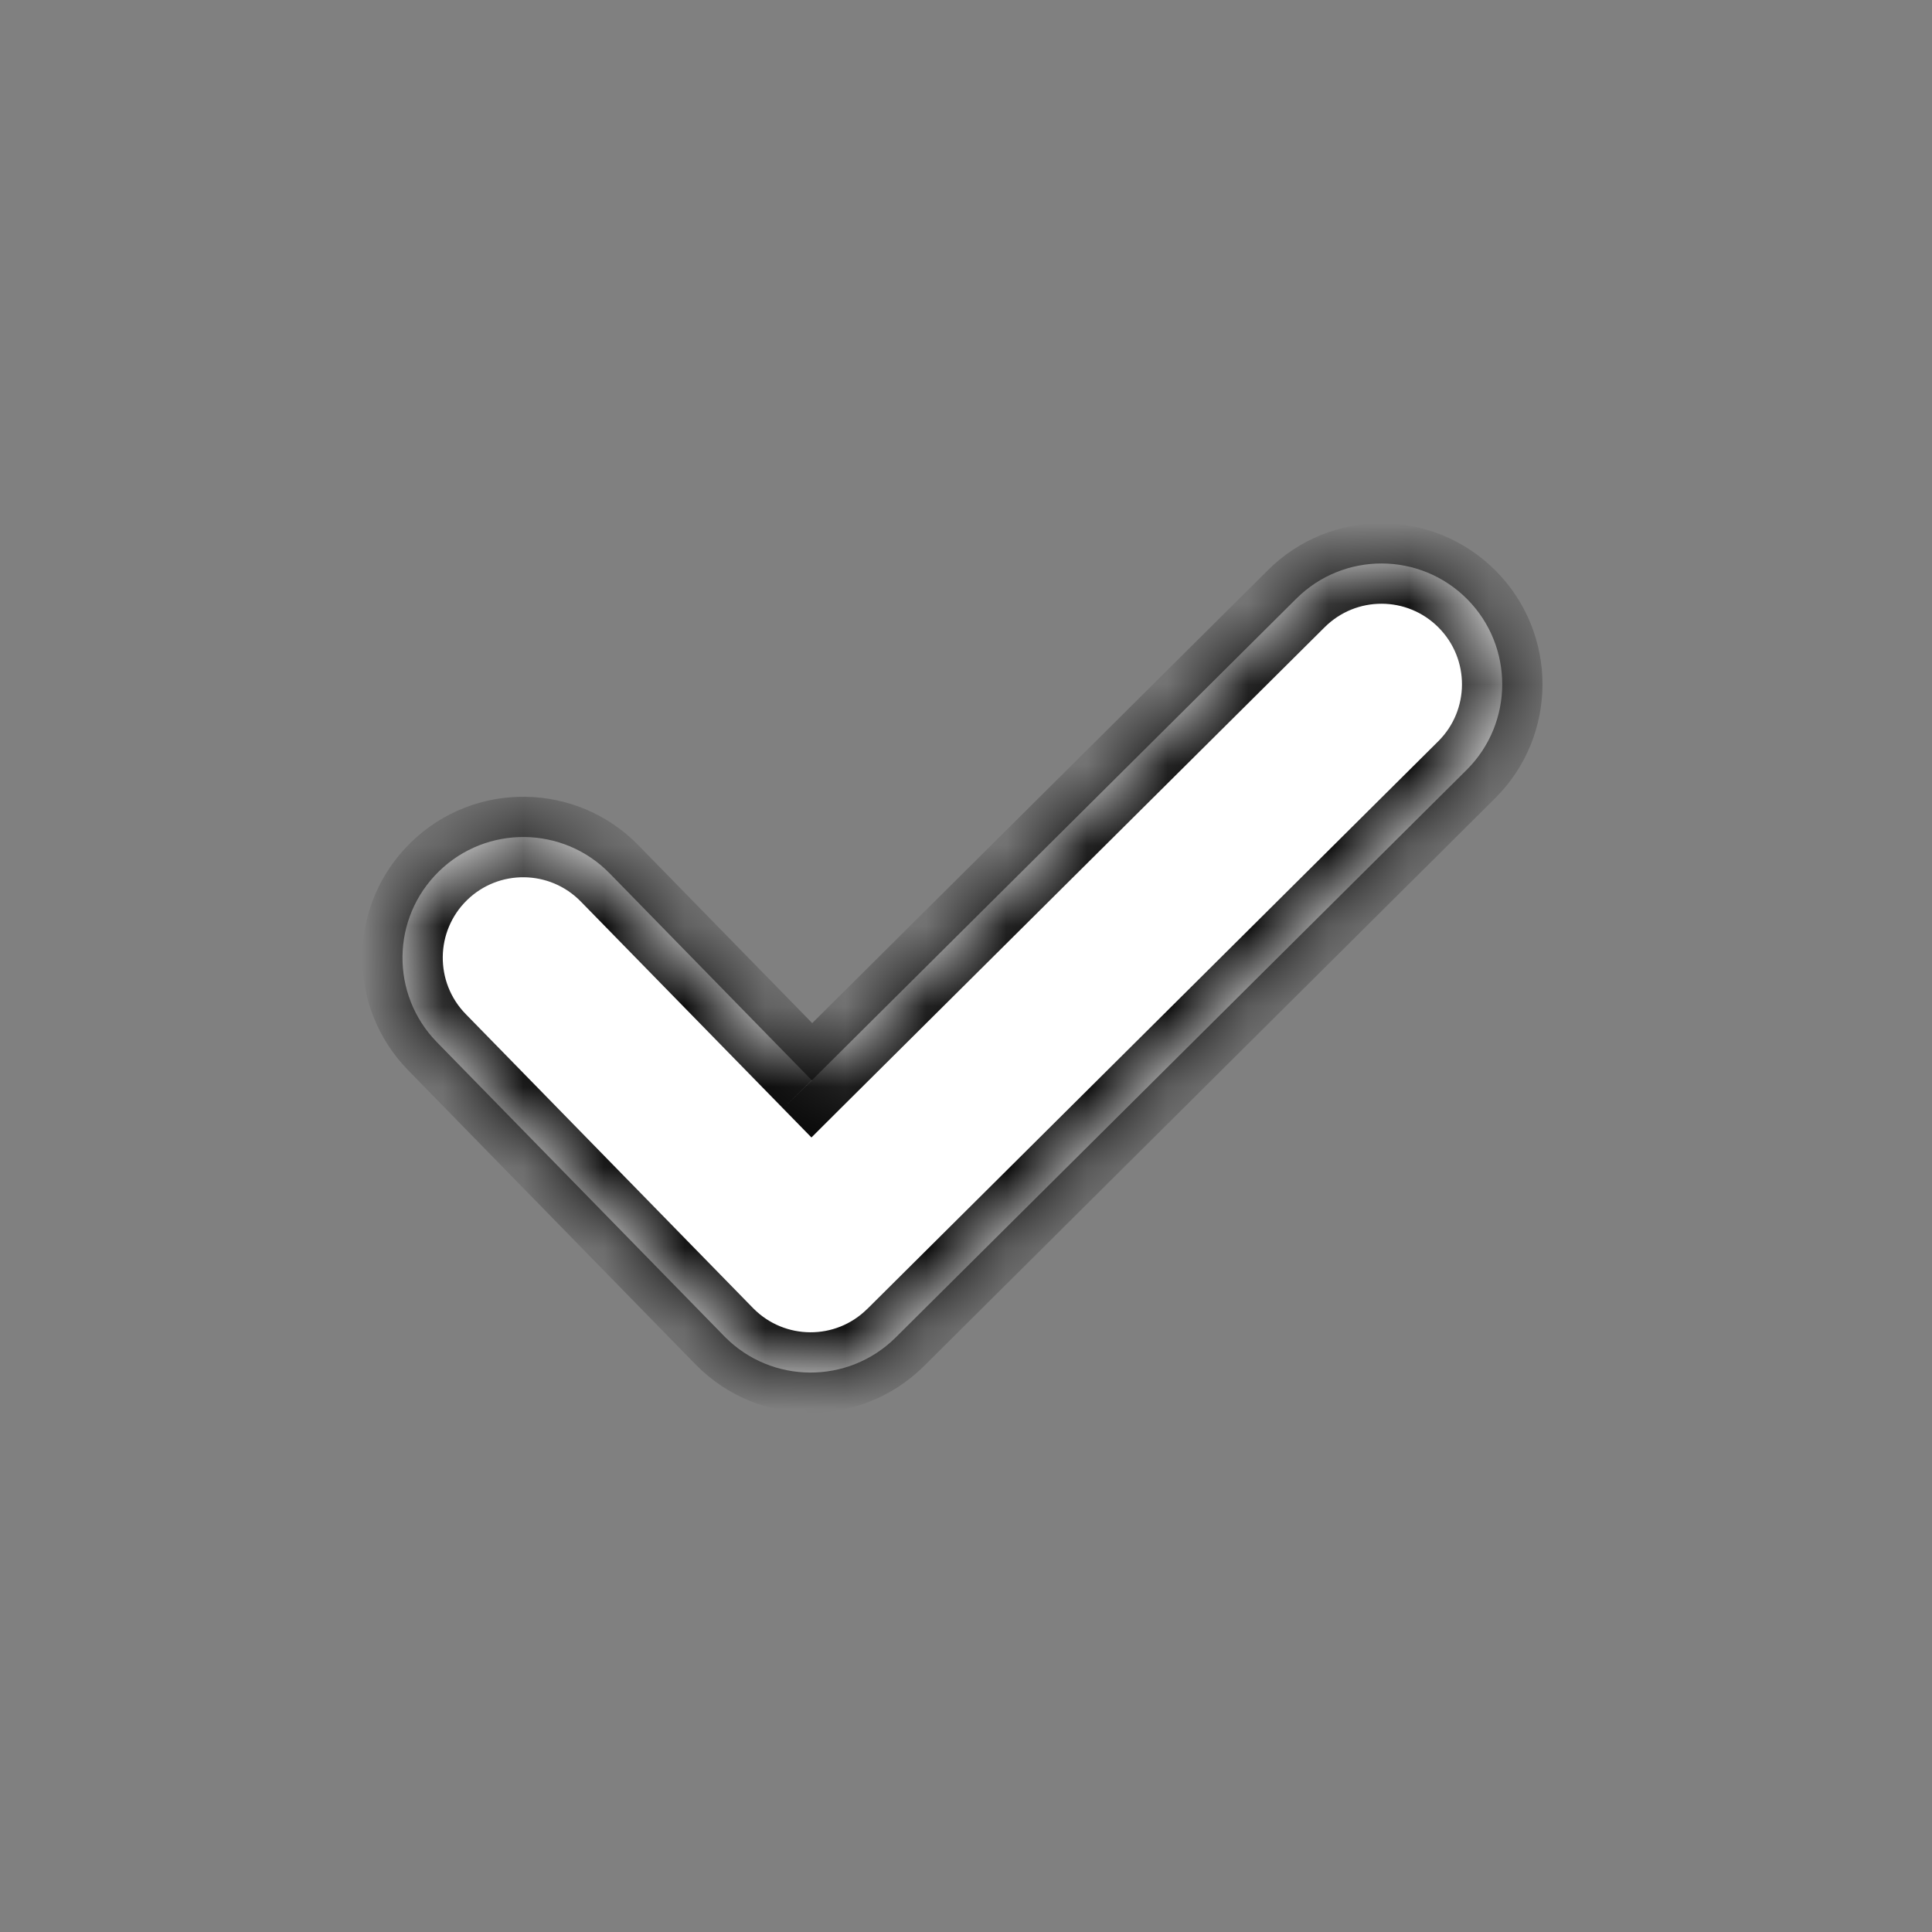
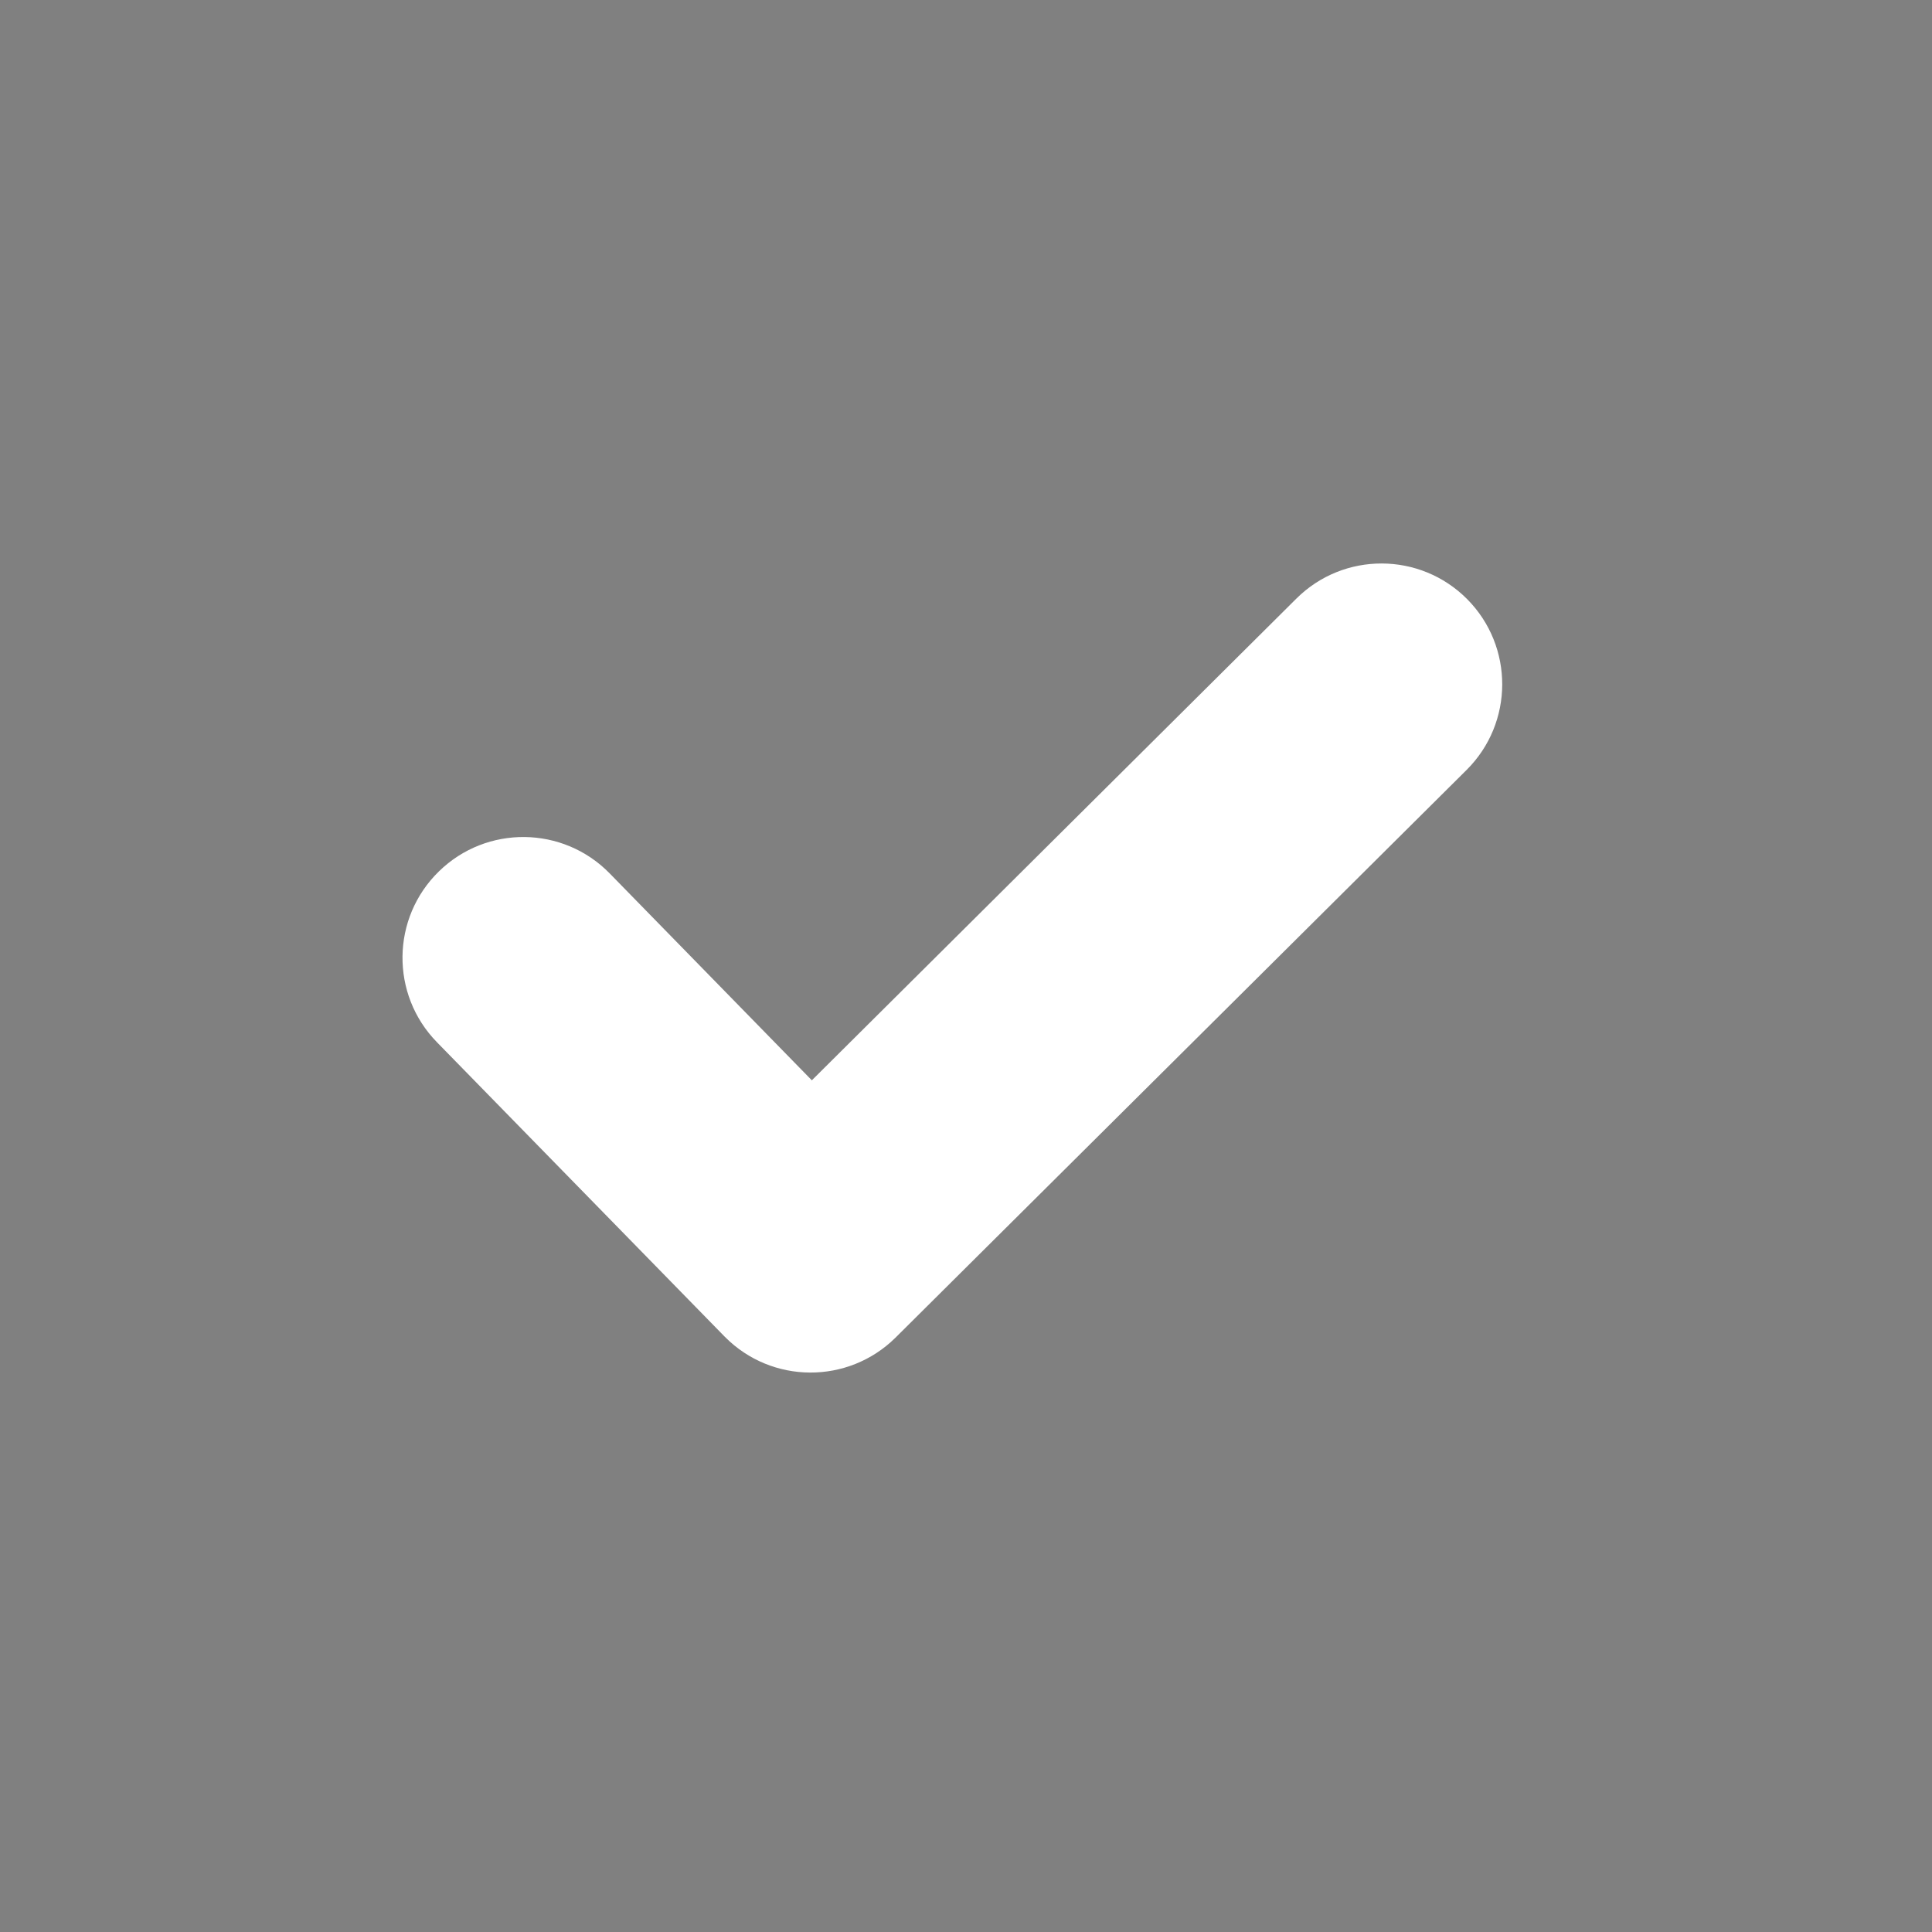
<svg xmlns="http://www.w3.org/2000/svg" width="24" height="24" viewBox="0 0 24 24" fill="none">
  <rect x="0" y="0" width="24" height="24" fill="#808080" stroke="none" />
  <mask id="path-1-inside-1_537_1357" fill="white">
-     <path d="M18.219 9.564C18.806 8.98 18.809 8.03 18.225 7.442C17.641 6.855 16.691 6.852 16.104 7.436L10.085 13.42L7.573 10.849C6.994 10.257 6.044 10.246 5.452 10.825C4.859 11.404 4.848 12.353 5.427 12.946L8.997 16.599C8.999 16.601 9.002 16.604 9.005 16.607L9.006 16.608C9.588 17.194 10.534 17.198 11.122 16.619" />
    <path d="M18.219 9.564L11.129 16.613Z" />
  </mask>
  <path d="M18.219 9.564C18.806 8.98 18.809 8.03 18.225 7.442C17.641 6.855 16.691 6.852 16.104 7.436L10.085 13.42L7.573 10.849C6.994 10.257 6.044 10.246 5.452 10.825C4.859 11.404 4.848 12.353 5.427 12.946L8.997 16.599C8.999 16.601 9.002 16.604 9.005 16.607L9.006 16.608C9.588 17.194 10.534 17.198 11.122 16.619" fill="white" />
  <path d="M18.219 9.564L11.129 16.613Z" fill="white" />
  <path d="M18.395 9.741C18.493 9.644 18.493 9.485 18.396 9.388C18.299 9.29 18.14 9.289 18.043 9.386L18.395 9.741ZM10.946 16.441C10.848 16.539 10.848 16.697 10.945 16.795C11.042 16.893 11.201 16.893 11.299 16.796L10.946 16.441ZM11.299 16.796L18.395 9.741L18.043 9.386L10.946 16.441L11.299 16.796ZM18.219 9.564L18.571 9.918L18.571 9.918L18.219 9.564ZM16.104 7.436L16.456 7.791L16.104 7.436ZM10.085 13.42L9.727 13.769L10.08 14.13L10.437 13.774L10.085 13.42ZM7.573 10.849L7.93 10.5L7.93 10.5L7.573 10.849ZM5.452 10.825L5.801 11.182L5.801 11.182L5.452 10.825ZM5.427 12.946L5.07 13.295L5.07 13.295L5.427 12.946ZM8.997 16.599L9.354 16.249L9.354 16.249L8.997 16.599ZM9.005 16.607L8.649 16.959L8.65 16.959L9.005 16.607ZM9.006 16.608L8.651 16.96L8.651 16.96L9.006 16.608ZM11.473 16.975C11.67 16.781 11.672 16.464 11.478 16.267C11.285 16.071 10.968 16.069 10.771 16.262L11.473 16.975ZM10.776 16.258C10.58 16.453 10.579 16.769 10.774 16.965C10.969 17.161 11.285 17.162 11.481 16.967L10.776 16.258ZM17.87 7.795C18.26 8.187 18.258 8.82 17.866 9.209L18.571 9.918C19.355 9.14 19.358 7.873 18.58 7.09L17.87 7.795ZM16.456 7.791C16.848 7.401 17.481 7.403 17.87 7.795L18.58 7.09C17.801 6.307 16.535 6.303 15.751 7.082L16.456 7.791ZM10.437 13.774L16.456 7.791L15.751 7.082L9.732 13.065L10.437 13.774ZM7.215 11.199L9.727 13.769L10.442 13.07L7.93 10.5L7.215 11.199ZM5.801 11.182C6.196 10.796 6.829 10.804 7.215 11.199L7.93 10.5C7.158 9.71 5.892 9.695 5.102 10.467L5.801 11.182ZM5.785 12.597C5.399 12.201 5.406 11.568 5.801 11.182L5.102 10.467C4.312 11.239 4.298 12.505 5.07 13.295L5.785 12.597ZM9.36 16.255C9.358 16.253 9.356 16.251 9.354 16.249L8.639 16.948C8.642 16.952 8.646 16.955 8.649 16.959L9.36 16.255ZM9.36 16.255L9.359 16.254L8.65 16.959L8.651 16.96L9.36 16.255ZM10.771 16.262C10.38 16.649 9.749 16.646 9.36 16.255L8.651 16.96C9.428 17.742 10.69 17.747 11.473 16.975L10.771 16.262ZM17.866 9.209L10.776 16.258L11.481 16.967L18.571 9.918L17.866 9.209ZM9.354 16.249L5.785 12.597L5.07 13.295L8.639 16.948L9.354 16.249Z" fill="black" mask="url(#path-1-inside-1_537_1357)" />
</svg>